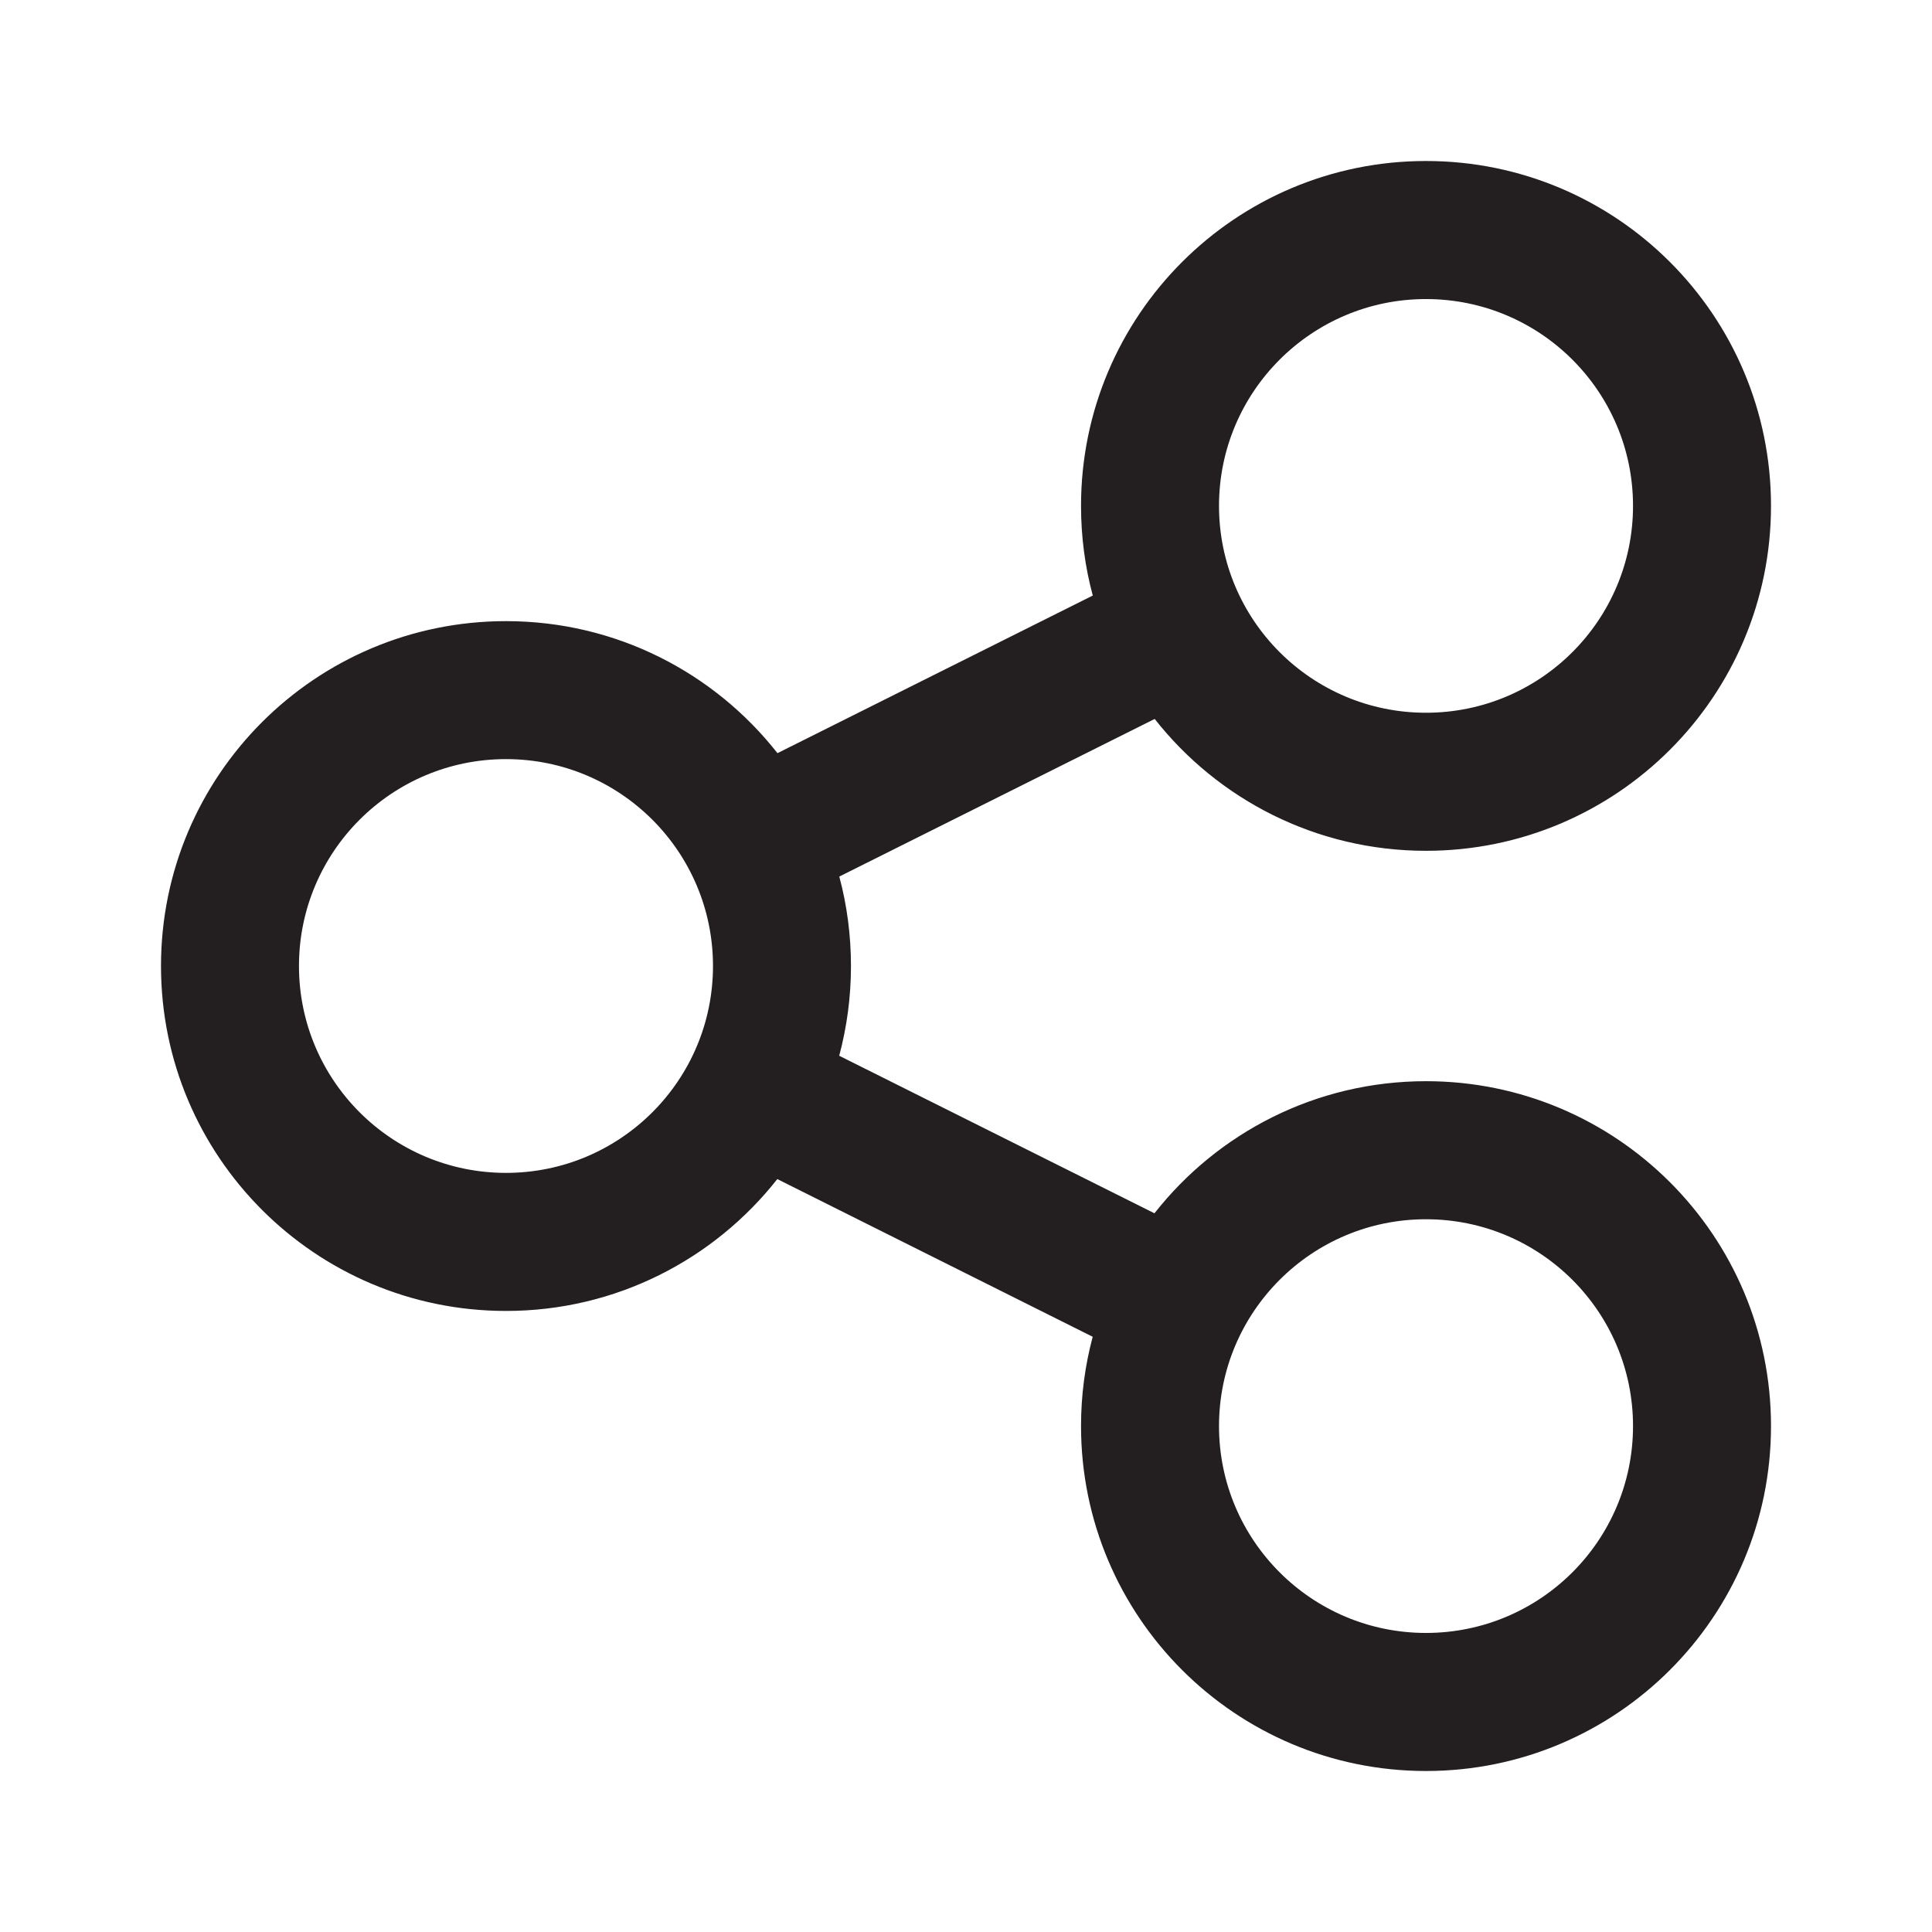
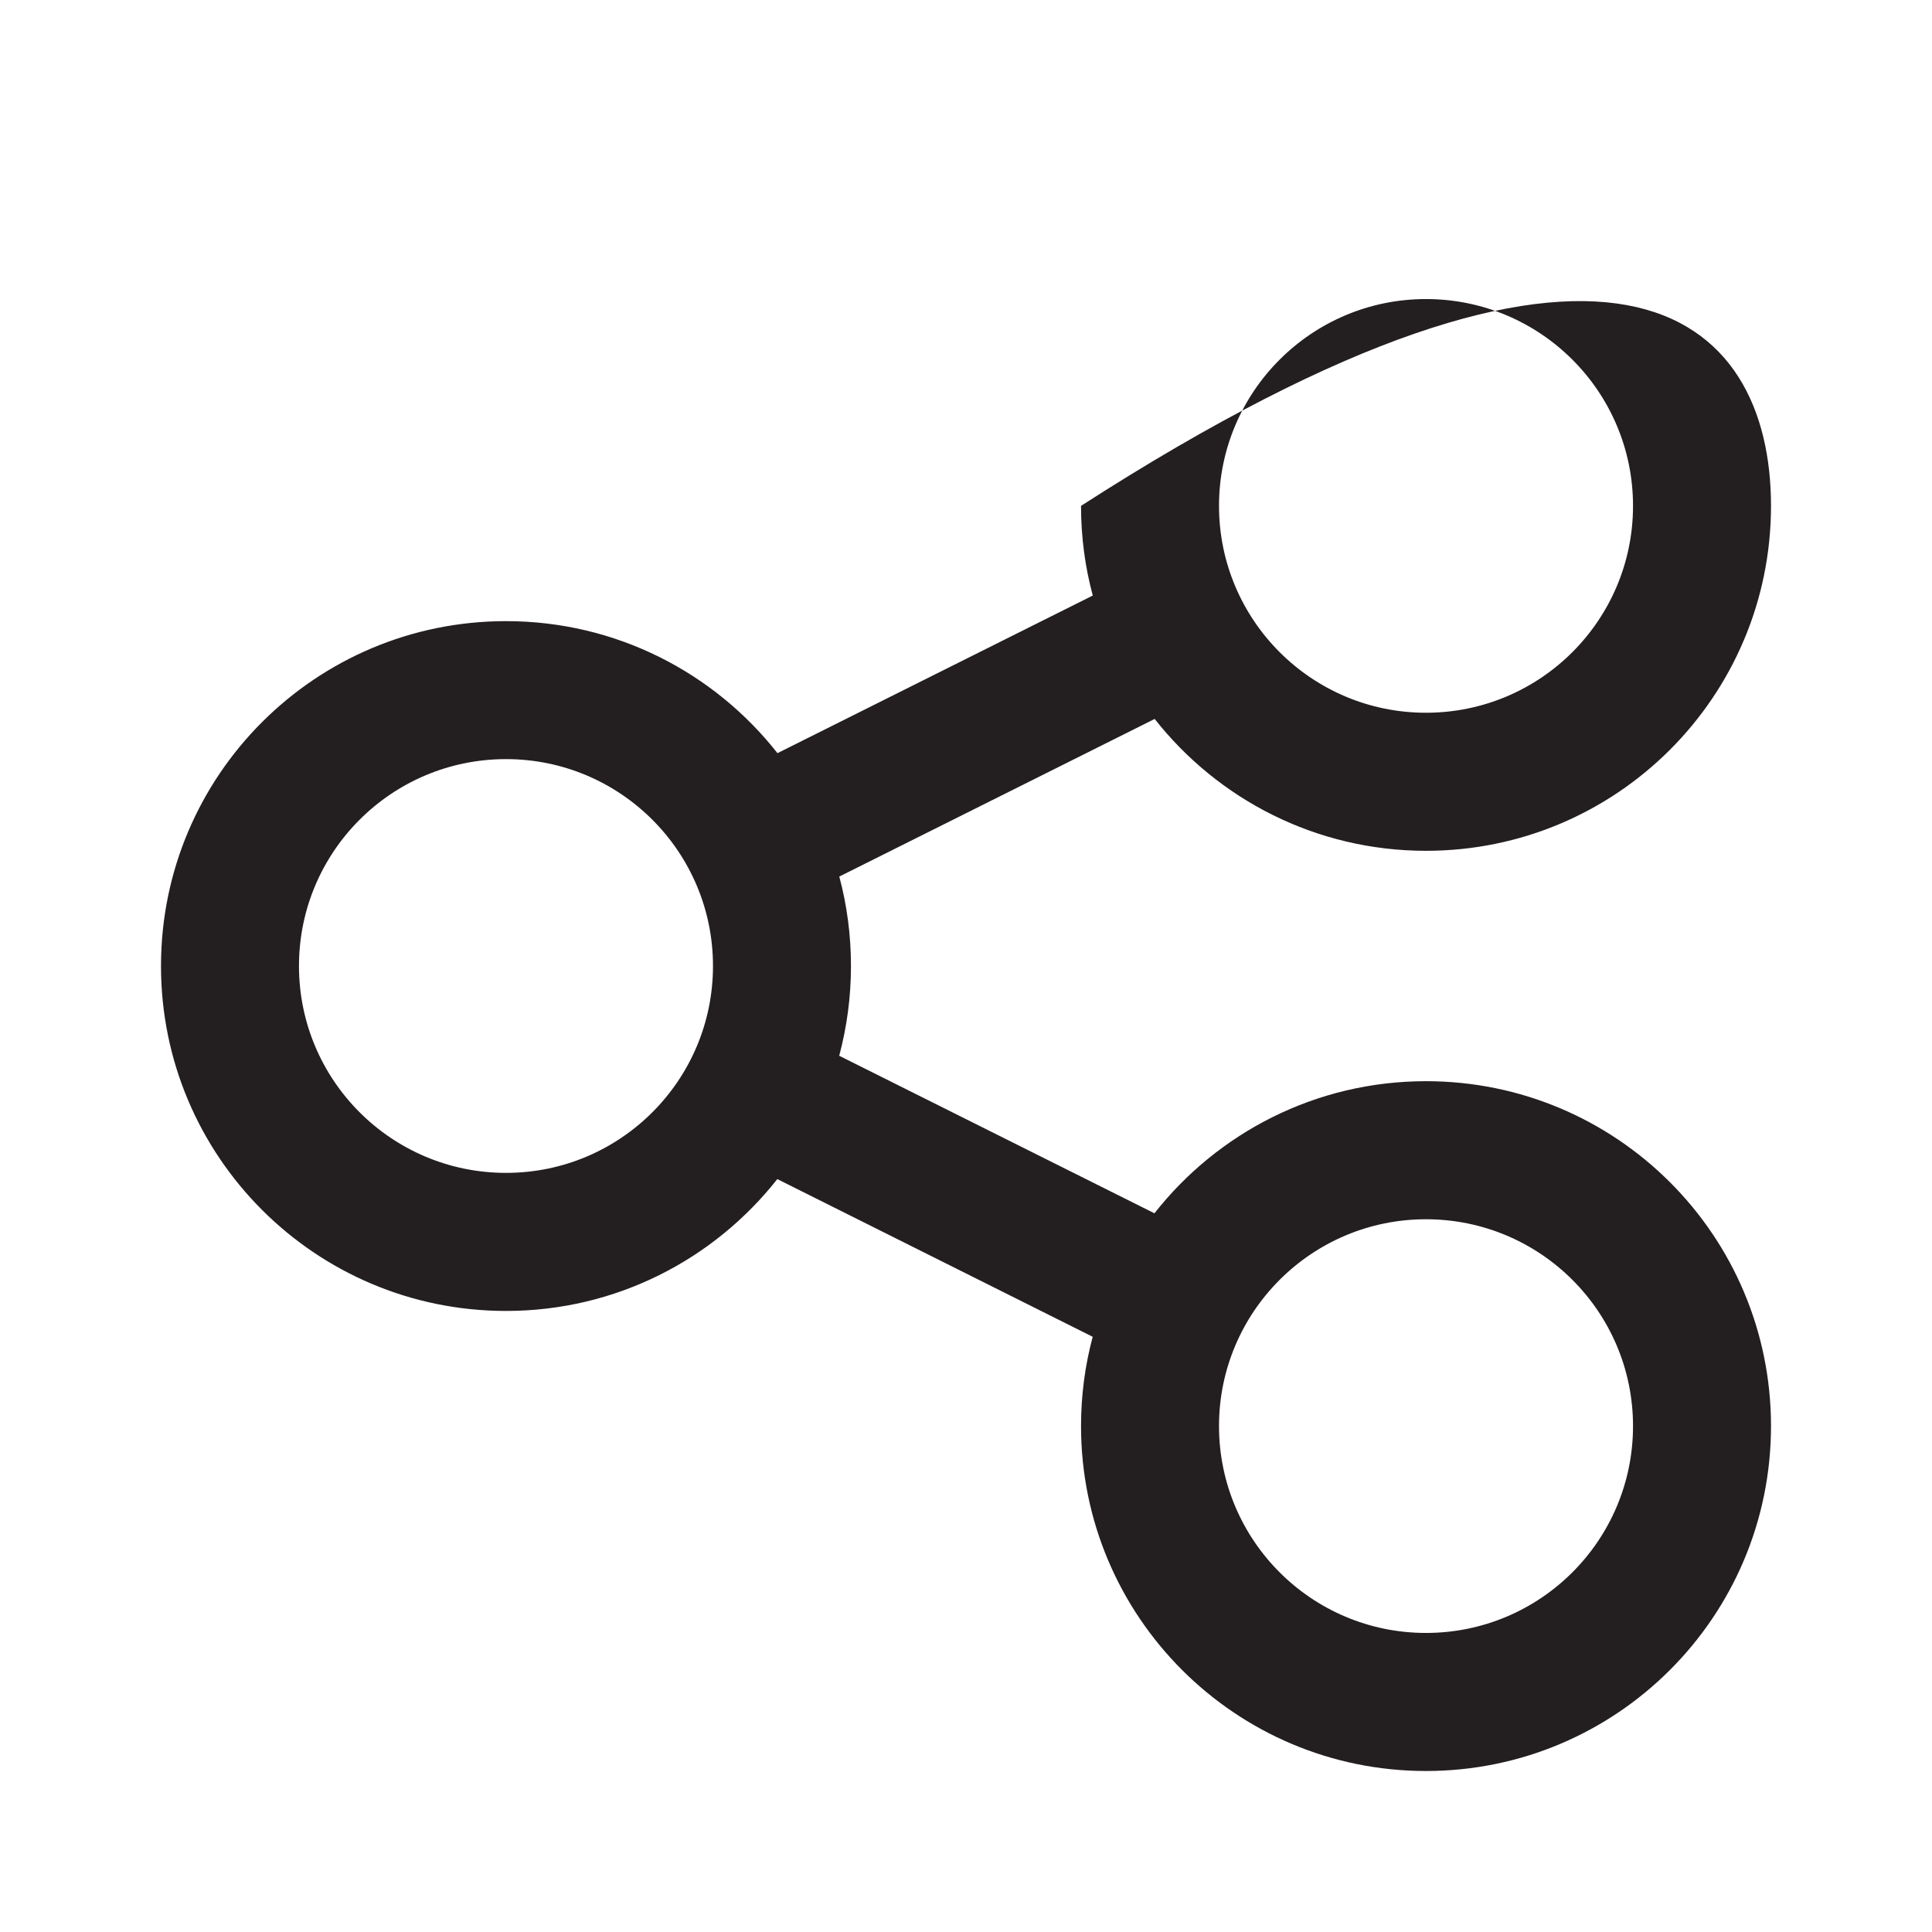
<svg xmlns="http://www.w3.org/2000/svg" width="24" height="24" viewBox="0 0 24 24" fill="none">
-   <path fill-rule="evenodd" clip-rule="evenodd" d="M17.714 3.715C16.294 3.715 15.143 4.866 15.143 6.284C15.143 7.703 16.294 8.854 17.714 8.854C19.135 8.854 20.286 7.703 20.286 6.284C20.286 4.866 19.135 3.715 17.714 3.715ZM13.429 6.284C13.429 3.918 15.348 2 17.714 2C20.081 2 22 3.918 22 6.284C22 8.651 20.081 10.569 17.714 10.569C16.347 10.569 15.128 9.928 14.344 8.931L10.426 10.889C10.521 11.243 10.571 11.616 10.571 12C10.571 12.386 10.52 12.759 10.425 13.115L14.341 15.072C15.126 14.073 16.345 13.431 17.714 13.431C20.081 13.431 22 15.349 22 17.715C22 20.082 20.081 22 17.714 22C15.348 22 13.429 20.082 13.429 17.715C13.429 17.332 13.479 16.96 13.574 16.606L9.656 14.647C8.871 15.644 7.653 16.285 6.286 16.285C3.919 16.285 2 14.367 2 12C2 9.633 3.919 7.716 6.286 7.716C7.654 7.716 8.873 8.357 9.658 9.356L13.575 7.398C13.479 7.043 13.429 6.67 13.429 6.284ZM6.286 9.43C4.865 9.43 3.714 10.581 3.714 12C3.714 13.419 4.865 14.57 6.286 14.57C7.706 14.57 8.857 13.419 8.857 12C8.857 10.581 7.706 9.43 6.286 9.43ZM17.714 15.146C16.294 15.146 15.143 16.297 15.143 17.715C15.143 19.134 16.294 20.285 17.714 20.285C19.135 20.285 20.286 19.134 20.286 17.715C20.286 16.297 19.135 15.146 17.714 15.146Z" fill="#231E1F" />
+   <path fill-rule="evenodd" clip-rule="evenodd" d="M17.714 3.715C16.294 3.715 15.143 4.866 15.143 6.284C15.143 7.703 16.294 8.854 17.714 8.854C19.135 8.854 20.286 7.703 20.286 6.284C20.286 4.866 19.135 3.715 17.714 3.715ZM13.429 6.284C20.081 2 22 3.918 22 6.284C22 8.651 20.081 10.569 17.714 10.569C16.347 10.569 15.128 9.928 14.344 8.931L10.426 10.889C10.521 11.243 10.571 11.616 10.571 12C10.571 12.386 10.52 12.759 10.425 13.115L14.341 15.072C15.126 14.073 16.345 13.431 17.714 13.431C20.081 13.431 22 15.349 22 17.715C22 20.082 20.081 22 17.714 22C15.348 22 13.429 20.082 13.429 17.715C13.429 17.332 13.479 16.96 13.574 16.606L9.656 14.647C8.871 15.644 7.653 16.285 6.286 16.285C3.919 16.285 2 14.367 2 12C2 9.633 3.919 7.716 6.286 7.716C7.654 7.716 8.873 8.357 9.658 9.356L13.575 7.398C13.479 7.043 13.429 6.67 13.429 6.284ZM6.286 9.43C4.865 9.43 3.714 10.581 3.714 12C3.714 13.419 4.865 14.57 6.286 14.57C7.706 14.57 8.857 13.419 8.857 12C8.857 10.581 7.706 9.43 6.286 9.43ZM17.714 15.146C16.294 15.146 15.143 16.297 15.143 17.715C15.143 19.134 16.294 20.285 17.714 20.285C19.135 20.285 20.286 19.134 20.286 17.715C20.286 16.297 19.135 15.146 17.714 15.146Z" fill="#231E1F" />
</svg>